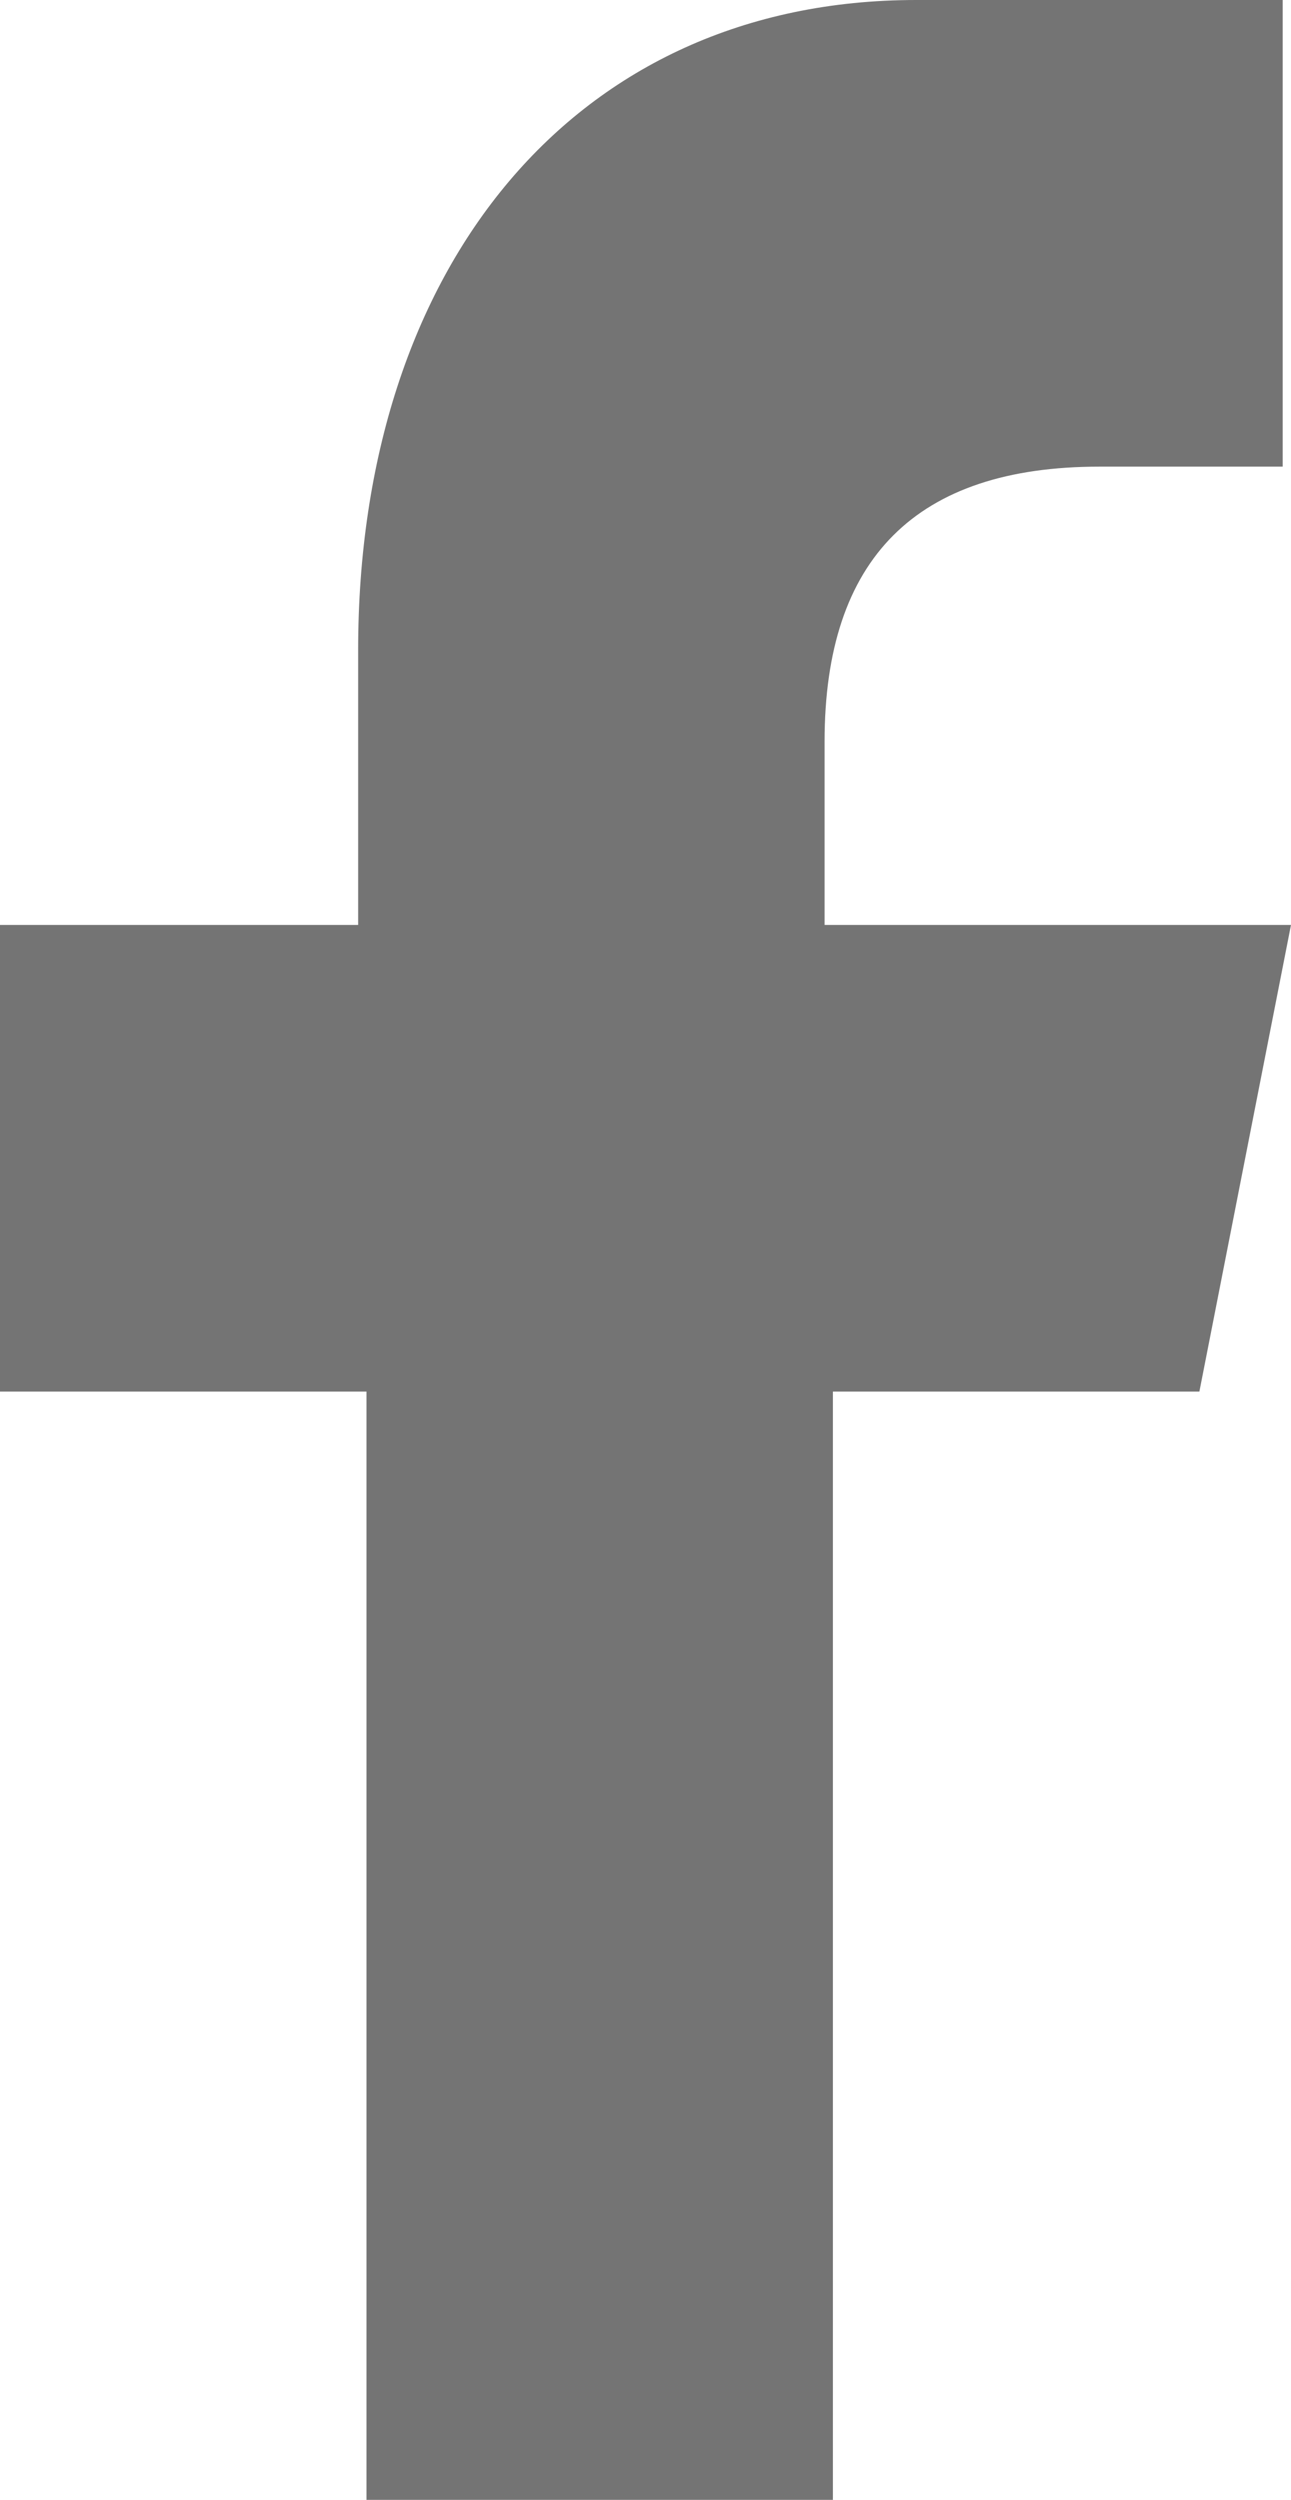
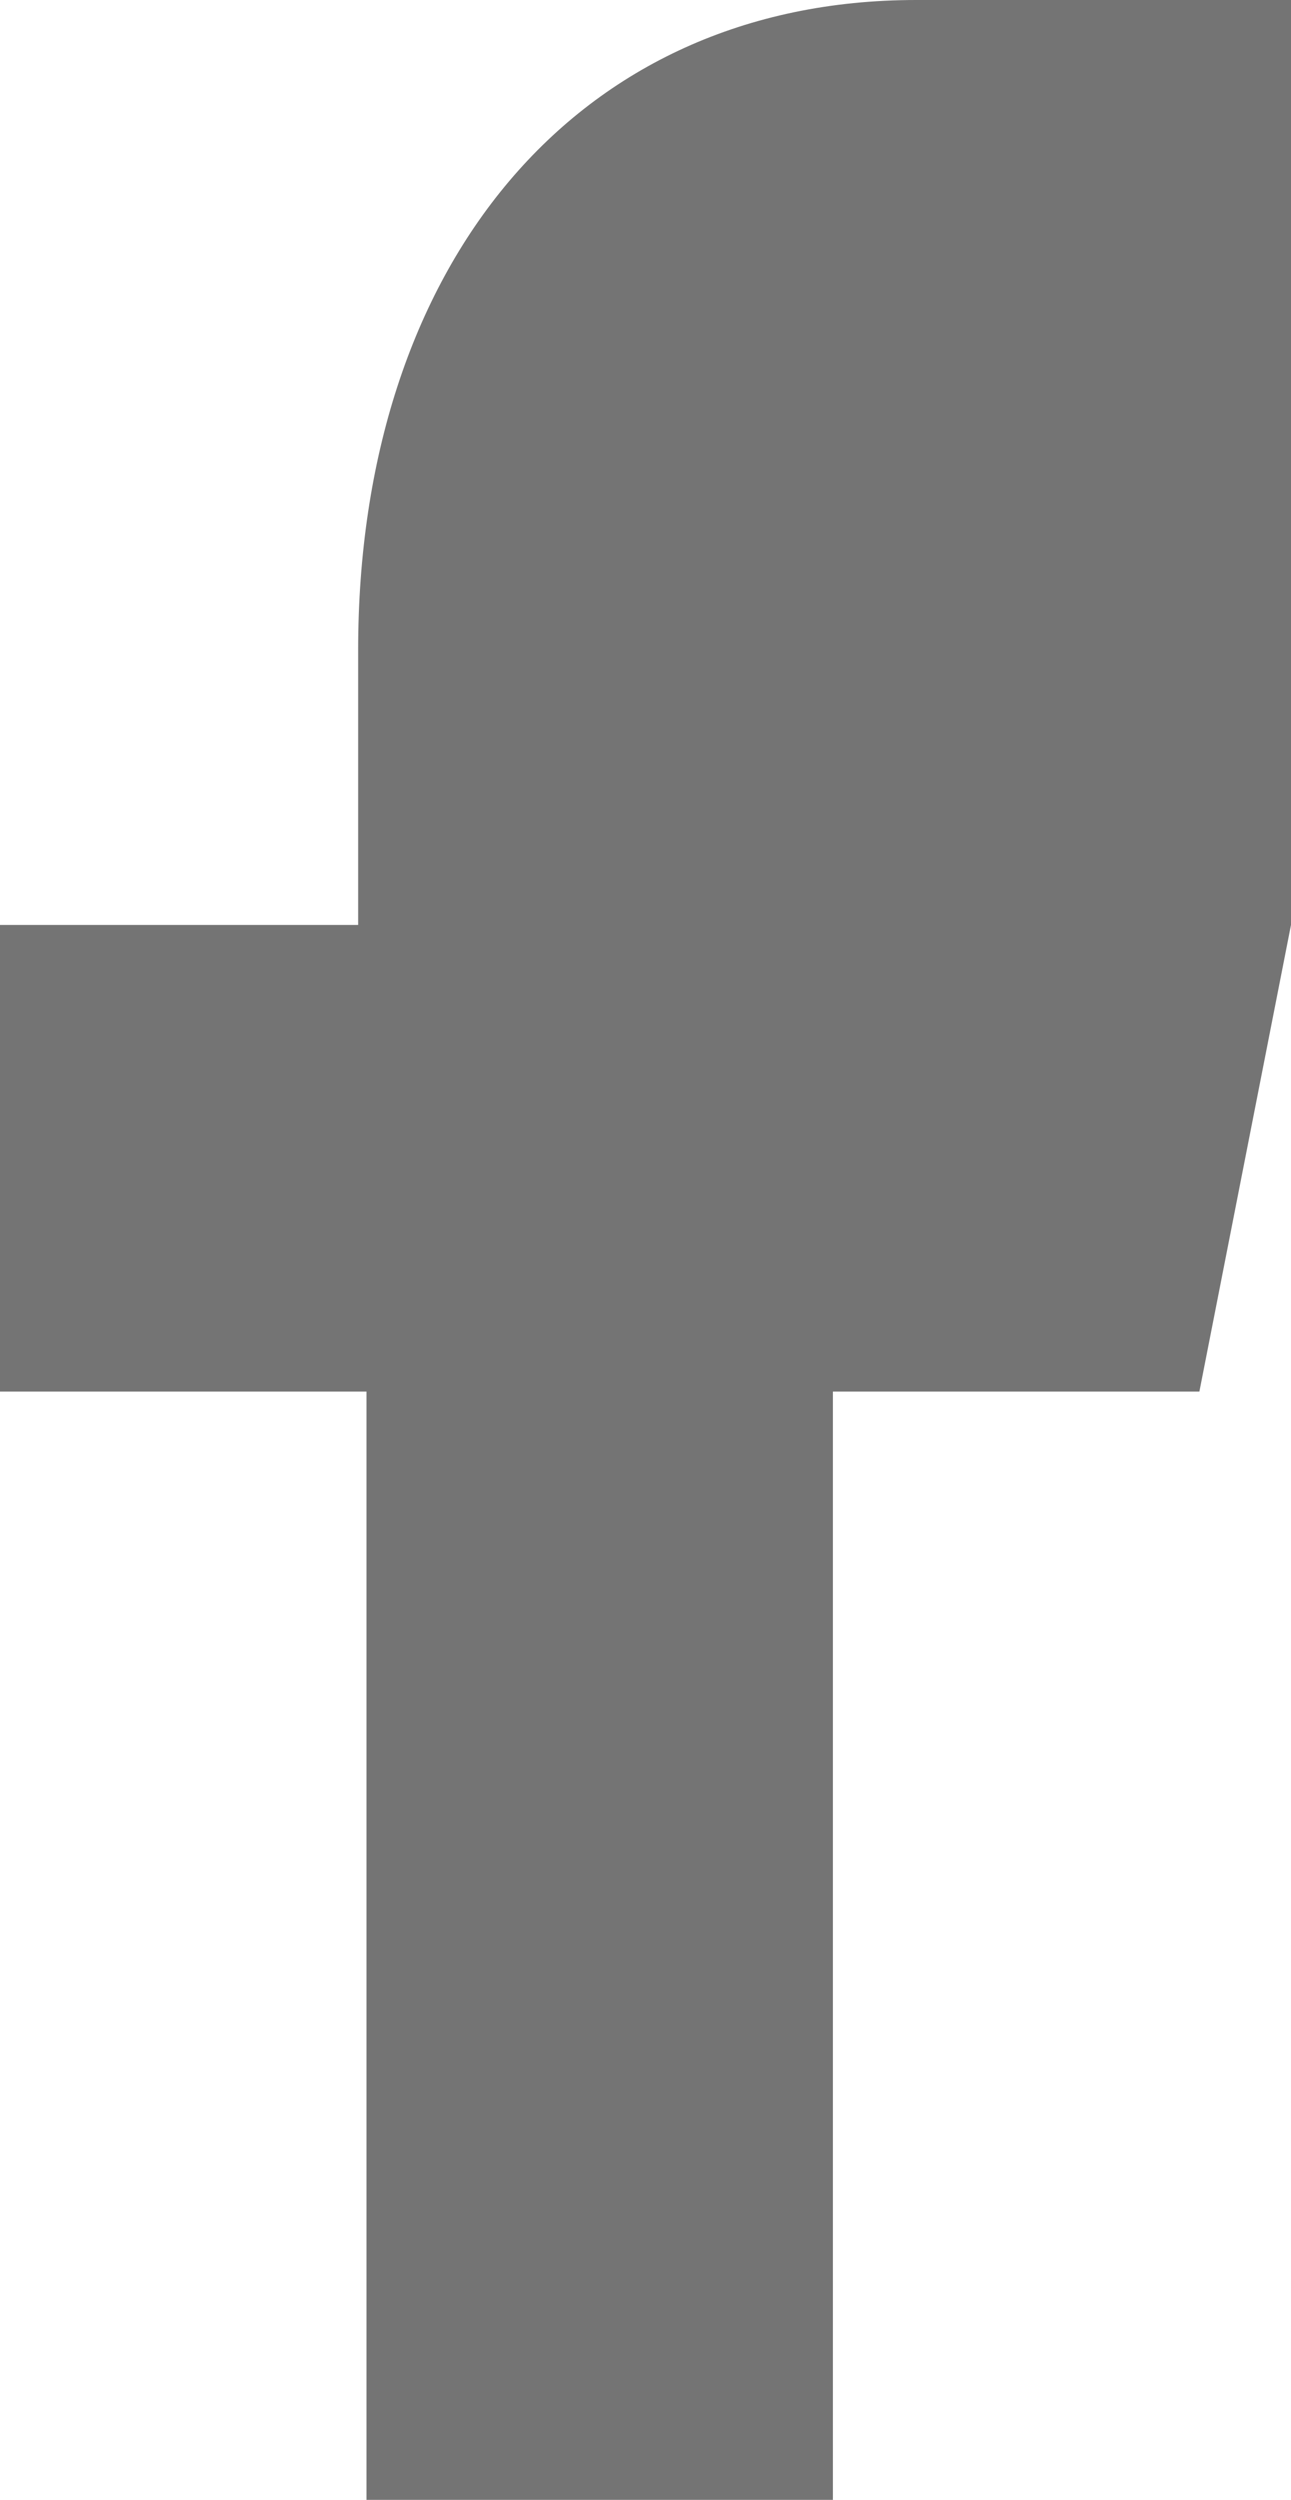
<svg xmlns="http://www.w3.org/2000/svg" viewBox="0 0 15.5 30">
-   <path d="M10 30V16.7h4.4l1.1-5.6H9.9V8.9c0-2.2 1.1-3.3 3.3-3.3h2.2V0H11C6.9 0 4.3 3.2 4.3 7.8v3.3H0v5.6h4.4V30H10z" fill="#747474" />
+   <path d="M10 30V16.7h4.4l1.1-5.6V8.9c0-2.2 1.1-3.3 3.3-3.3h2.2V0H11C6.9 0 4.3 3.2 4.3 7.8v3.3H0v5.6h4.4V30H10z" fill="#747474" />
</svg>